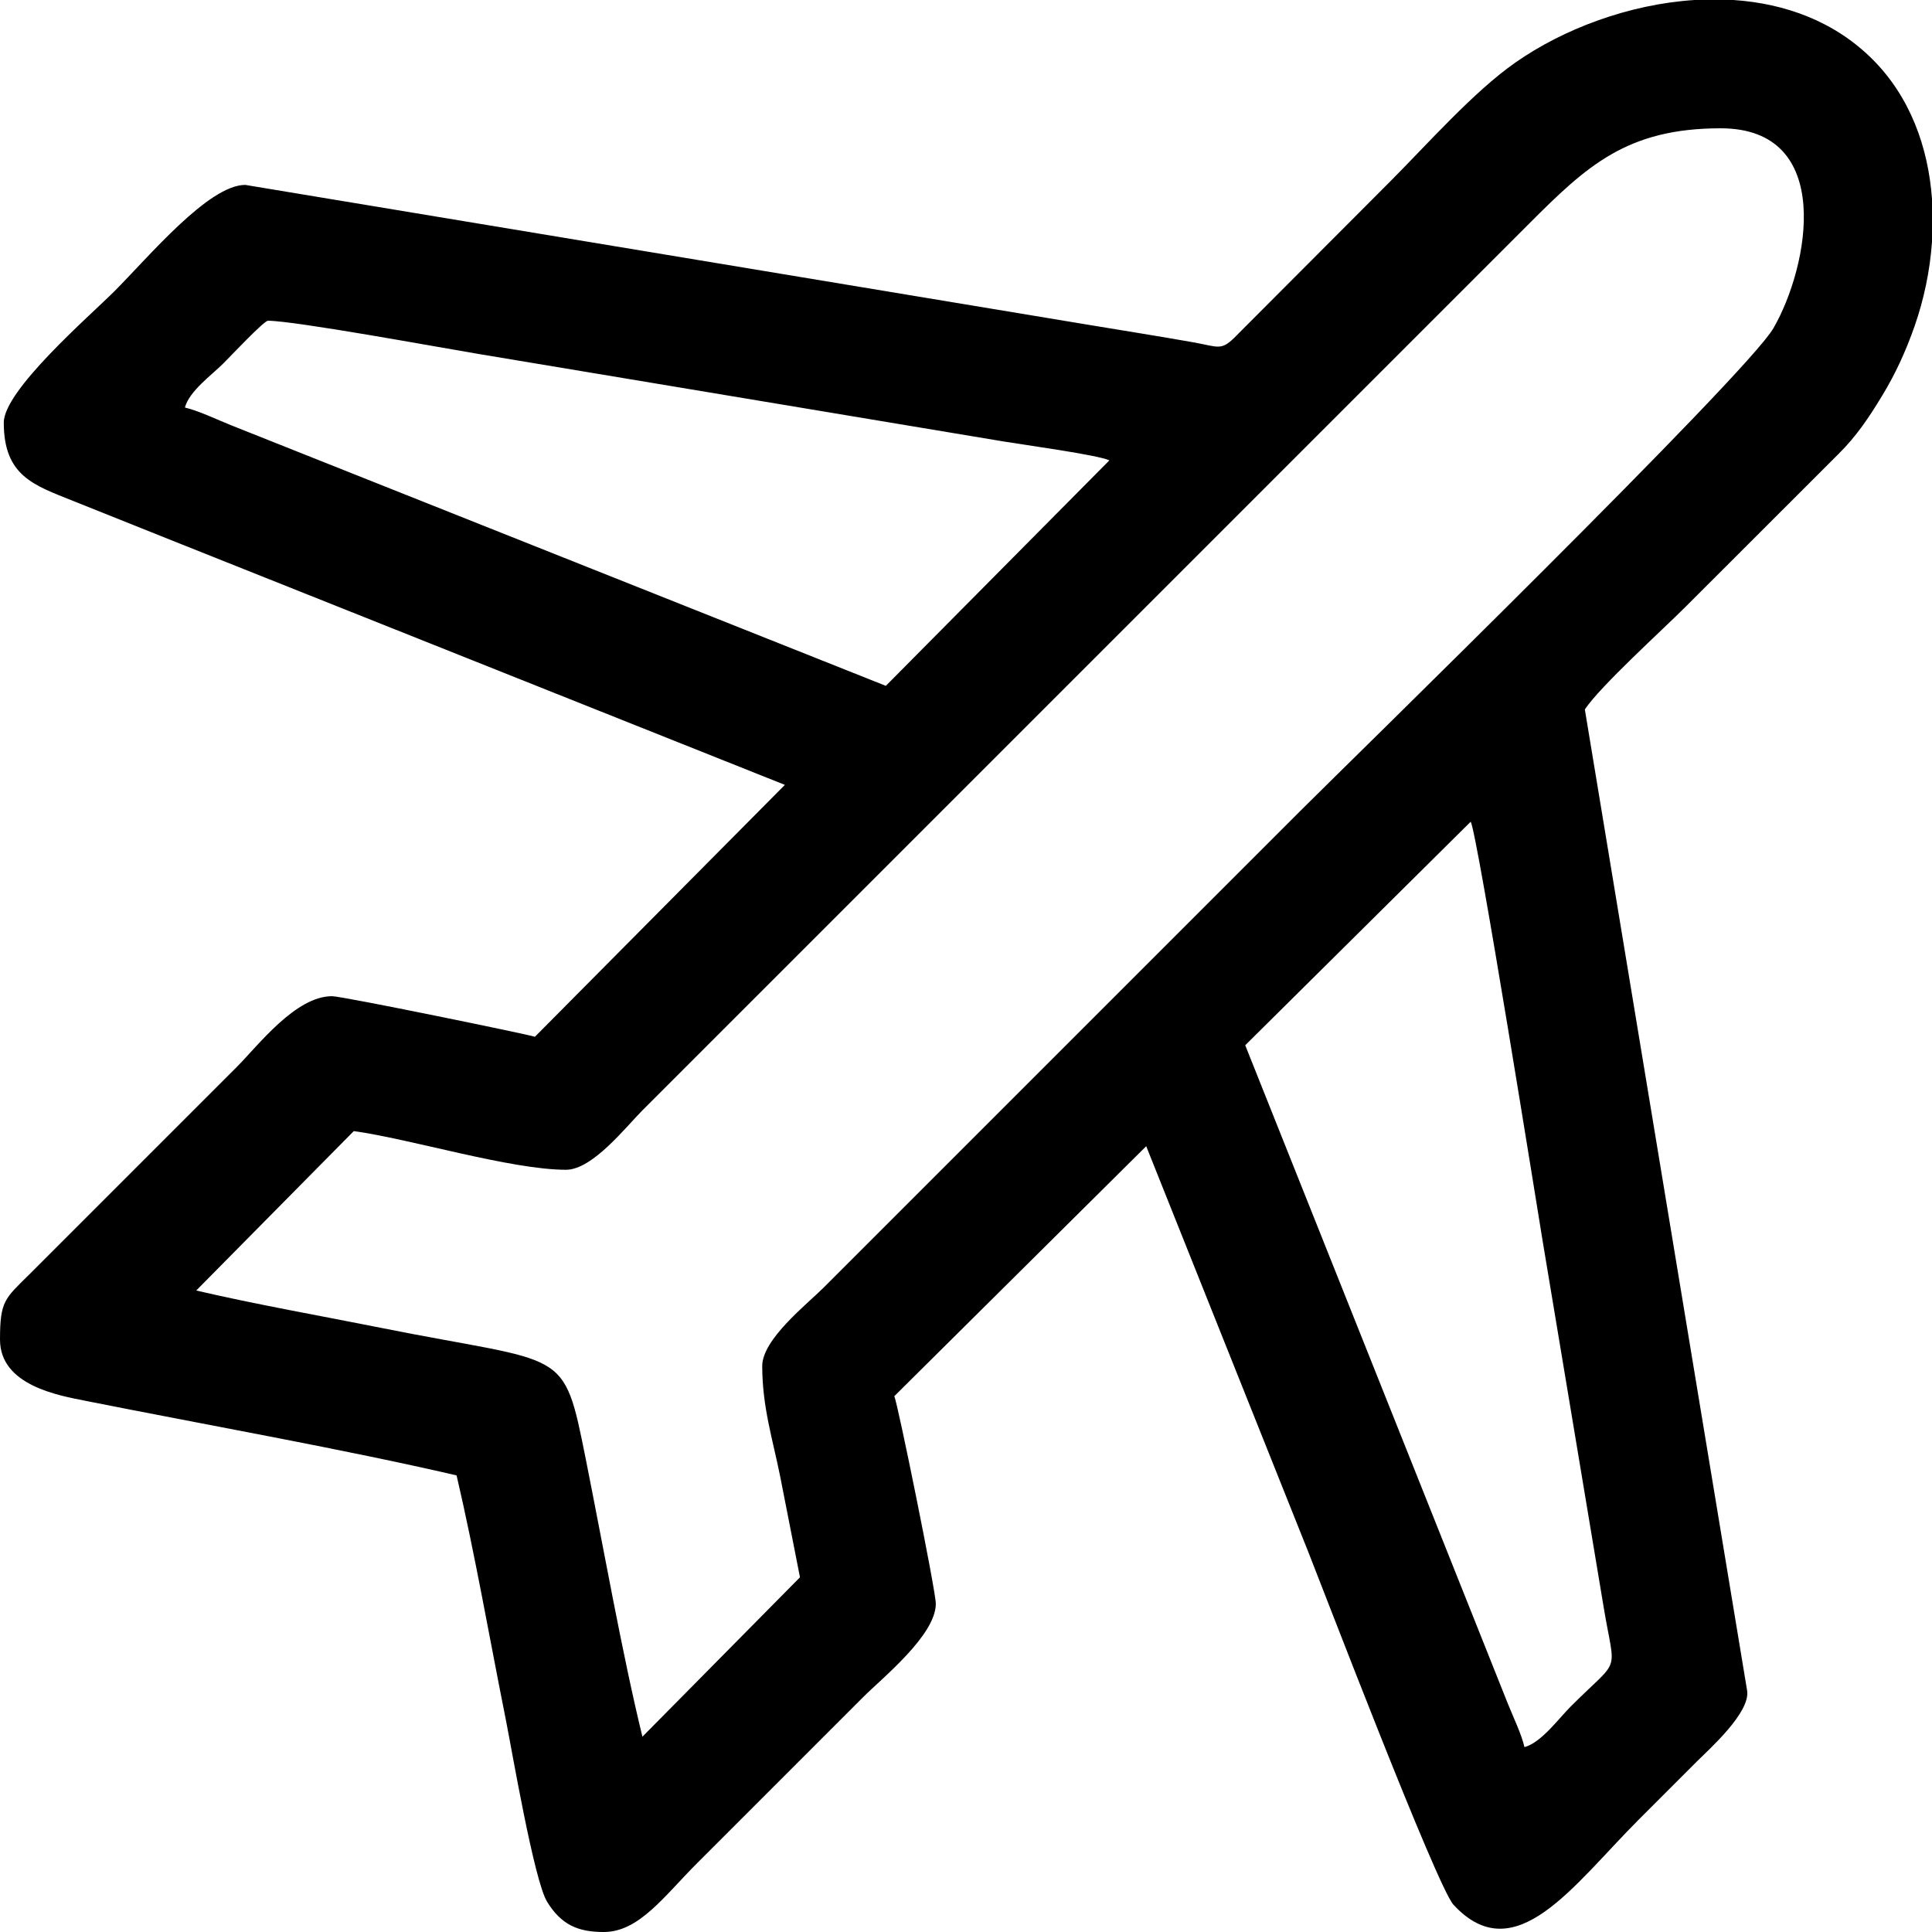
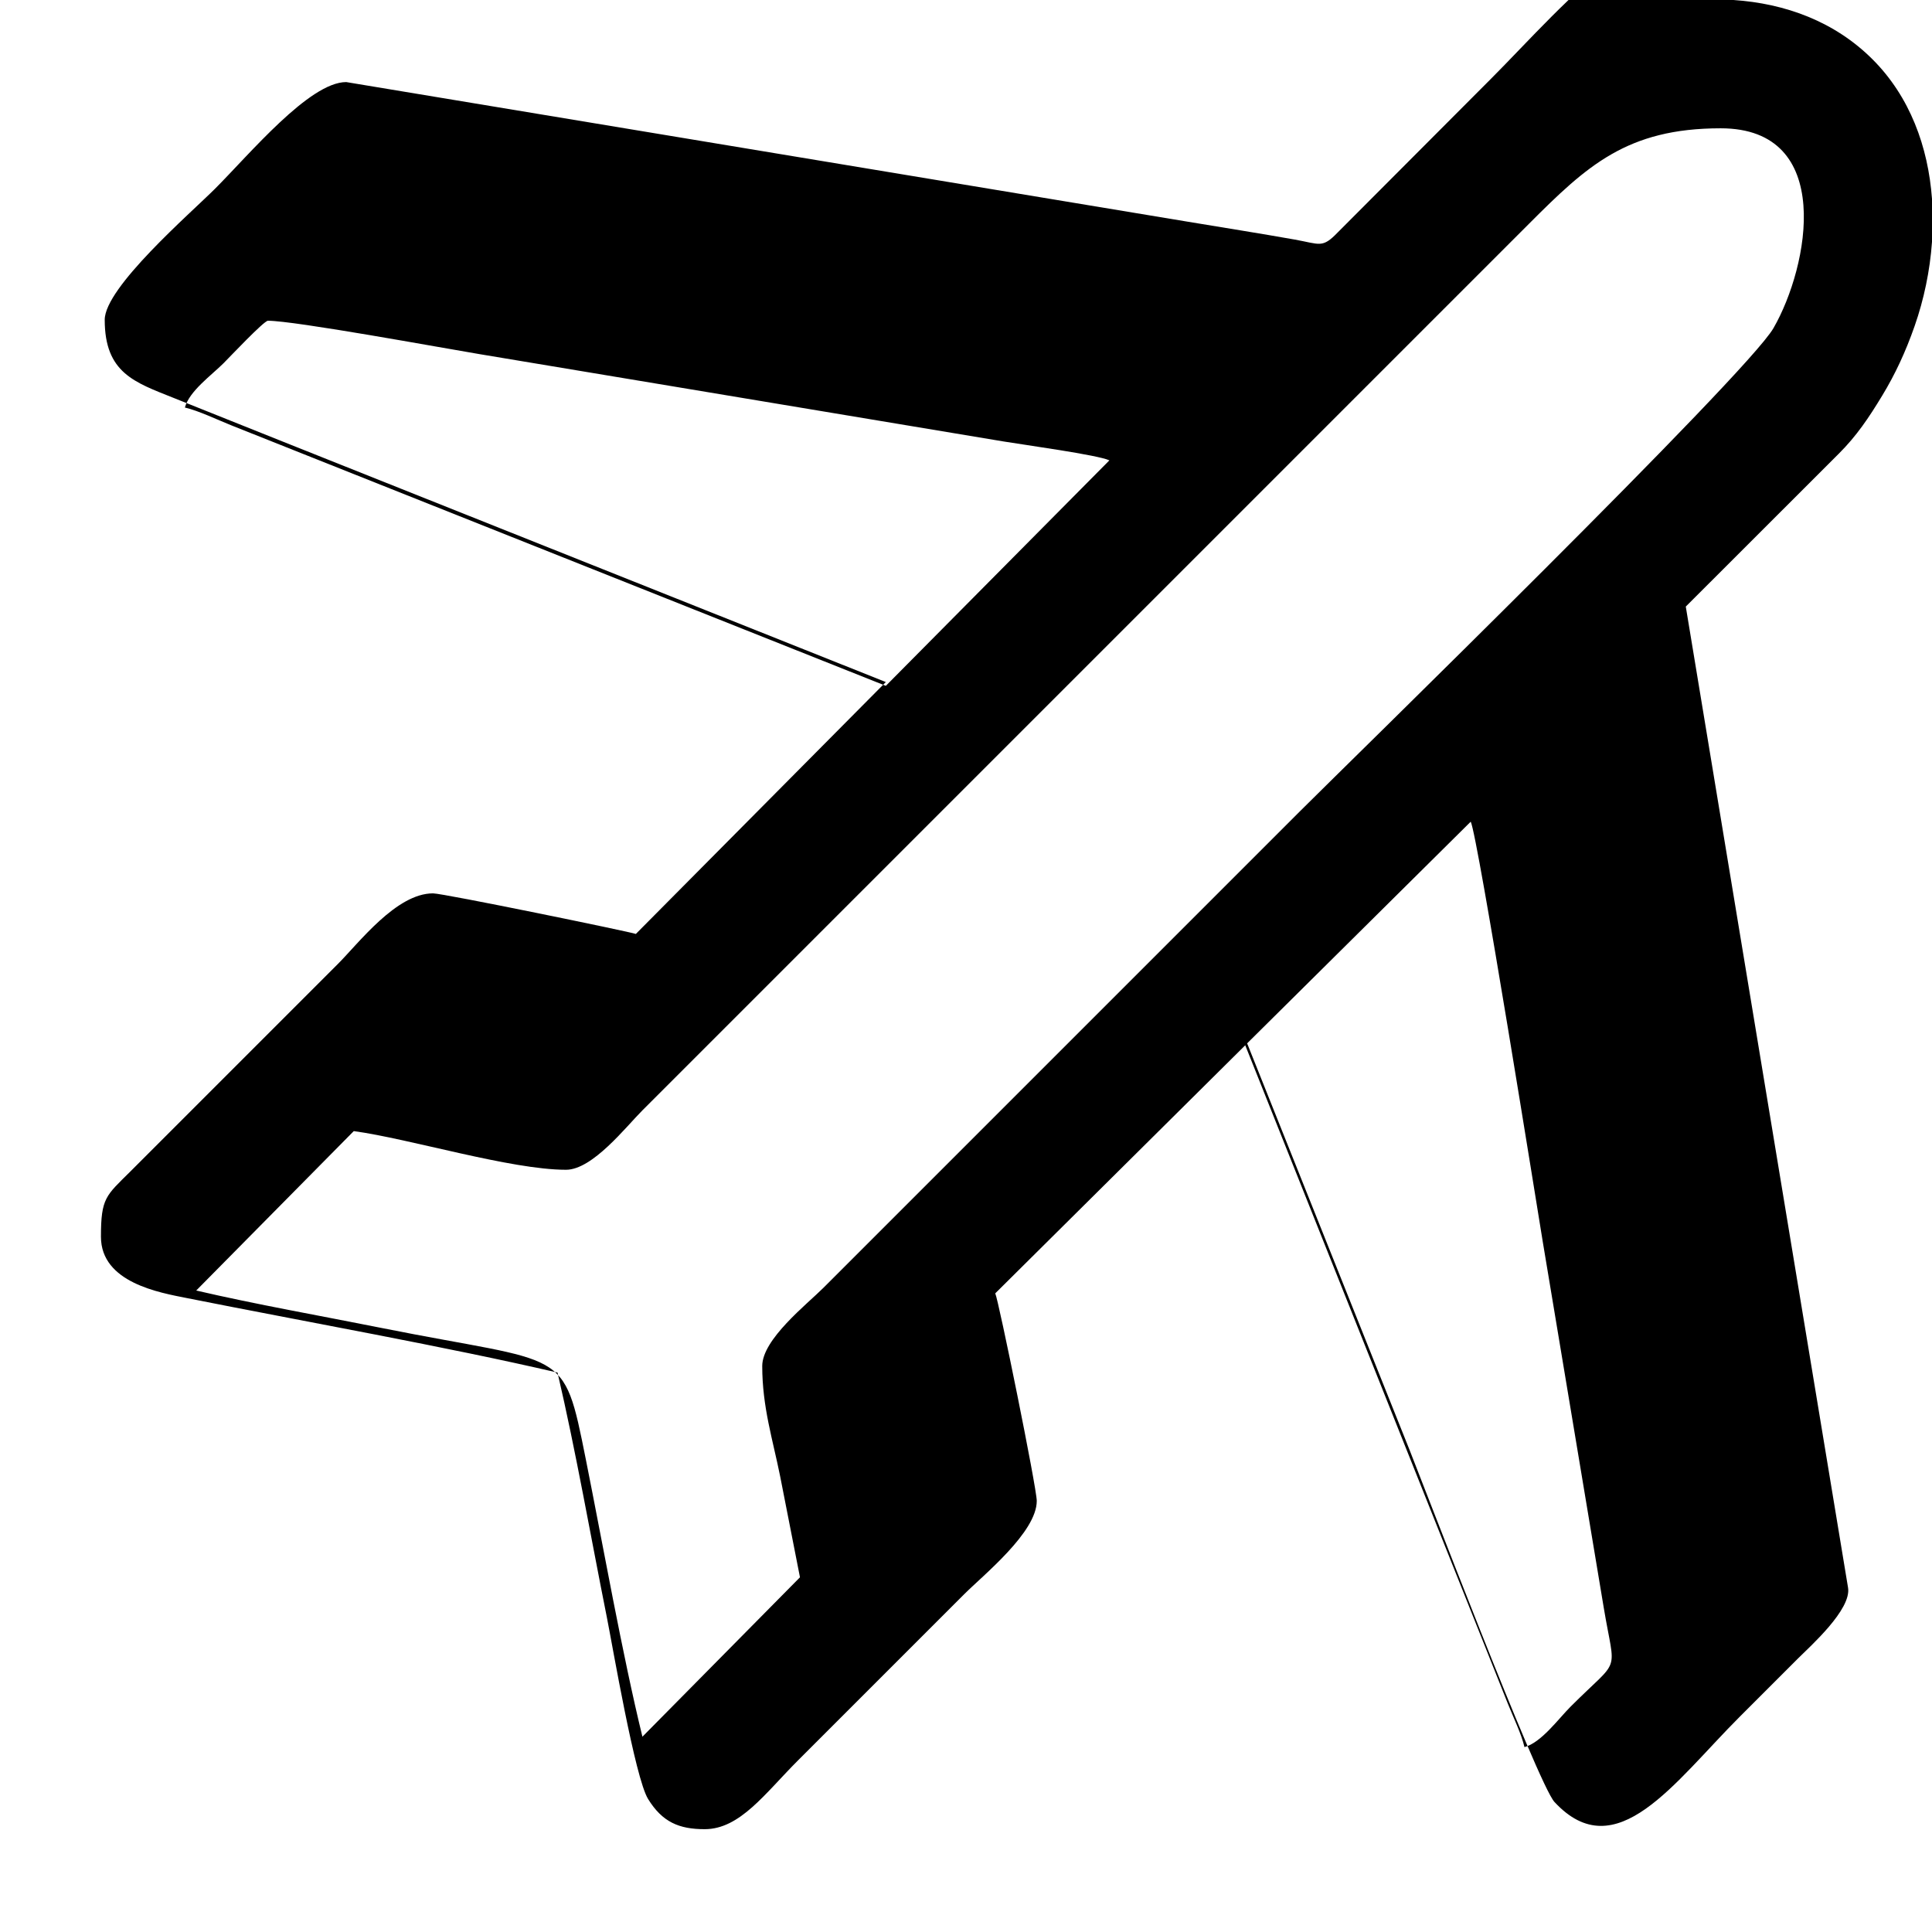
<svg xmlns="http://www.w3.org/2000/svg" xml:space="preserve" width="135.45mm" height="135.45mm" version="1.1" style="shape-rendering:geometricPrecision; text-rendering:geometricPrecision; image-rendering:optimizeQuality; fill-rule:evenodd; clip-rule:evenodd" viewBox="0 0 9236.06 9236.06">
  <defs>
    <style type="text/css">
   
    .fil0 {fill:black}
   
  </style>
  </defs>
  <g id="Layer_x0020_1">
-     <path class="fil0" d="M5952.93 4996.85l1077.95 -1068.71c33.27,63.97 325.31,1893.24 344.6,2009.29l291.17 1747.26c54.88,330.3 85.07,230.61 -157.85,473.53 -59.08,59.09 -140.56,172.45 -220.98,193.93 -14.88,-63.87 -52.55,-140.43 -79.88,-208.75l-1255.02 -3146.53zm2147.52 -4996.85l186.57 0c247.65,16.65 483.61,102.47 665.09,283.96 178.54,178.54 265.65,417.93 283.96,666.72l0 205.53c-9.78,138.46 -38.71,275.48 -83.01,402.34 -43.09,123.39 -93.12,230.61 -154.76,332.29 -64.11,105.75 -122.45,193.09 -208.43,278.62l-730.85 730.32c-116.01,116.01 -407.28,379.17 -482.57,491.58l775.72 4690.18c17.3,104.23 -180.64,279.86 -239.02,338.23 -97.61,97.61 -182,182 -279.61,279.61 -311.21,311.22 -590.24,724.39 -884.76,406.73 -79.71,-85.97 -636.71,-1542.86 -694.33,-1686.84l-774.92 -1939.78 -1204.21 1195c16.31,34.01 198.43,930.56 198.43,992.16 0,150.11 -254.85,354.05 -347.25,446.47l-793.72 793.72c-158.44,158.44 -277.59,329.21 -446.47,329.21 -122.36,0 -202.31,-33.6 -270.65,-144.25 -62.67,-101.46 -169.13,-728.78 -196.87,-867.45 -77.65,-388.27 -147.43,-790.84 -236.01,-1171.04 -525.94,-122.53 -1212.04,-244.64 -1772.35,-356.28 -127.89,-25.48 -410.39,-72.95 -410.39,-293.13 0,-185.57 23.59,-195.8 139.79,-311.2l595.31 -595.28c136.7,-136.69 260.17,-260.17 396.86,-396.86 101.96,-101.96 280.13,-338.23 455.49,-338.23 49.85,0 944.16,184.06 969.7,194.02l1195 -1204.22 -2914.63 -1162.23c-171.42,-68.56 -319.33,-127.78 -489.6,-195.89 -186.71,-74.69 -329.89,-119.32 -329.89,-373.64 0,-155.21 410.31,-509.52 527.65,-626.86 164.89,-164.89 450.74,-509.6 626.87,-509.6l4022.73 667.45c168.08,27.92 350.8,56.89 510.33,85.24 123.11,21.88 132.34,43.5 207.52,-34.59l729.78 -731.63c177.41,-177.41 400.45,-430.95 601.26,-571.29 232.61,-162.57 545.24,-279.03 856.27,-299.1zm-6819.66 1533.33c128.08,0 830.41,129.49 1012.73,159.81l2010.12 334.96c173.57,29.02 328.48,54.85 494.78,82.48 91.02,15.12 451.58,64.51 505.1,90.19l-1068.71 1077.95 -3129.24 -1245.48c-69.06,-27.64 -155.98,-69.72 -221.65,-85.02 21.04,-78.78 127.35,-154.42 184.9,-211.96 28.18,-28.18 193.03,-202.93 211.96,-202.93zm2363.13 4996.85c0,196.66 50.68,352.63 85.69,527.65l94.71 482.55 -753.19 762.1c-95.24,-389.18 -188.77,-916.97 -270.54,-1325.83 -109.03,-545.18 -88.48,-450.63 -977.12,-628.36 -289.38,-57.88 -598.76,-112.11 -885.42,-178.89l753.19 -762.1c267.84,36.54 750.49,184.85 1014.65,184.85 127.04,0 287.15,-205.98 365.29,-284.12 112.65,-112.64 212.07,-212.06 324.71,-324.71l3914.5 -3914.5c275.05,-275.06 466.58,-455.49 915.49,-455.49 547.96,0 422.45,660.82 252.12,955.65 -128.07,221.69 -2036.6,2082.56 -2258.98,2304.93l-2281.96 2281.96c-79.19,79.19 -293.13,246.53 -293.13,374.31z" />
+     <path class="fil0" d="M5952.93 4996.85l1077.95 -1068.71c33.27,63.97 325.31,1893.24 344.6,2009.29l291.17 1747.26c54.88,330.3 85.07,230.61 -157.85,473.53 -59.08,59.09 -140.56,172.45 -220.98,193.93 -14.88,-63.87 -52.55,-140.43 -79.88,-208.75l-1255.02 -3146.53zm2147.52 -4996.85l186.57 0c247.65,16.65 483.61,102.47 665.09,283.96 178.54,178.54 265.65,417.93 283.96,666.72l0 205.53c-9.78,138.46 -38.71,275.48 -83.01,402.34 -43.09,123.39 -93.12,230.61 -154.76,332.29 -64.11,105.75 -122.45,193.09 -208.43,278.62l-730.85 730.32l775.72 4690.18c17.3,104.23 -180.64,279.86 -239.02,338.23 -97.61,97.61 -182,182 -279.61,279.61 -311.21,311.22 -590.24,724.39 -884.76,406.73 -79.71,-85.97 -636.71,-1542.86 -694.33,-1686.84l-774.92 -1939.78 -1204.21 1195c16.31,34.01 198.43,930.56 198.43,992.16 0,150.11 -254.85,354.05 -347.25,446.47l-793.72 793.72c-158.44,158.44 -277.59,329.21 -446.47,329.21 -122.36,0 -202.31,-33.6 -270.65,-144.25 -62.67,-101.46 -169.13,-728.78 -196.87,-867.45 -77.65,-388.27 -147.43,-790.84 -236.01,-1171.04 -525.94,-122.53 -1212.04,-244.64 -1772.35,-356.28 -127.89,-25.48 -410.39,-72.95 -410.39,-293.13 0,-185.57 23.59,-195.8 139.79,-311.2l595.31 -595.28c136.7,-136.69 260.17,-260.17 396.86,-396.86 101.96,-101.96 280.13,-338.23 455.49,-338.23 49.85,0 944.16,184.06 969.7,194.02l1195 -1204.22 -2914.63 -1162.23c-171.42,-68.56 -319.33,-127.78 -489.6,-195.89 -186.71,-74.69 -329.89,-119.32 -329.89,-373.64 0,-155.21 410.31,-509.52 527.65,-626.86 164.89,-164.89 450.74,-509.6 626.87,-509.6l4022.73 667.45c168.08,27.92 350.8,56.89 510.33,85.24 123.11,21.88 132.34,43.5 207.52,-34.59l729.78 -731.63c177.41,-177.41 400.45,-430.95 601.26,-571.29 232.61,-162.57 545.24,-279.03 856.27,-299.1zm-6819.66 1533.33c128.08,0 830.41,129.49 1012.73,159.81l2010.12 334.96c173.57,29.02 328.48,54.85 494.78,82.48 91.02,15.12 451.58,64.51 505.1,90.19l-1068.71 1077.95 -3129.24 -1245.48c-69.06,-27.64 -155.98,-69.72 -221.65,-85.02 21.04,-78.78 127.35,-154.42 184.9,-211.96 28.18,-28.18 193.03,-202.93 211.96,-202.93zm2363.13 4996.85c0,196.66 50.68,352.63 85.69,527.65l94.71 482.55 -753.19 762.1c-95.24,-389.18 -188.77,-916.97 -270.54,-1325.83 -109.03,-545.18 -88.48,-450.63 -977.12,-628.36 -289.38,-57.88 -598.76,-112.11 -885.42,-178.89l753.19 -762.1c267.84,36.54 750.49,184.85 1014.65,184.85 127.04,0 287.15,-205.98 365.29,-284.12 112.65,-112.64 212.07,-212.06 324.71,-324.71l3914.5 -3914.5c275.05,-275.06 466.58,-455.49 915.49,-455.49 547.96,0 422.45,660.82 252.12,955.65 -128.07,221.69 -2036.6,2082.56 -2258.98,2304.93l-2281.96 2281.96c-79.19,79.19 -293.13,246.53 -293.13,374.31z" />
  </g>
</svg>